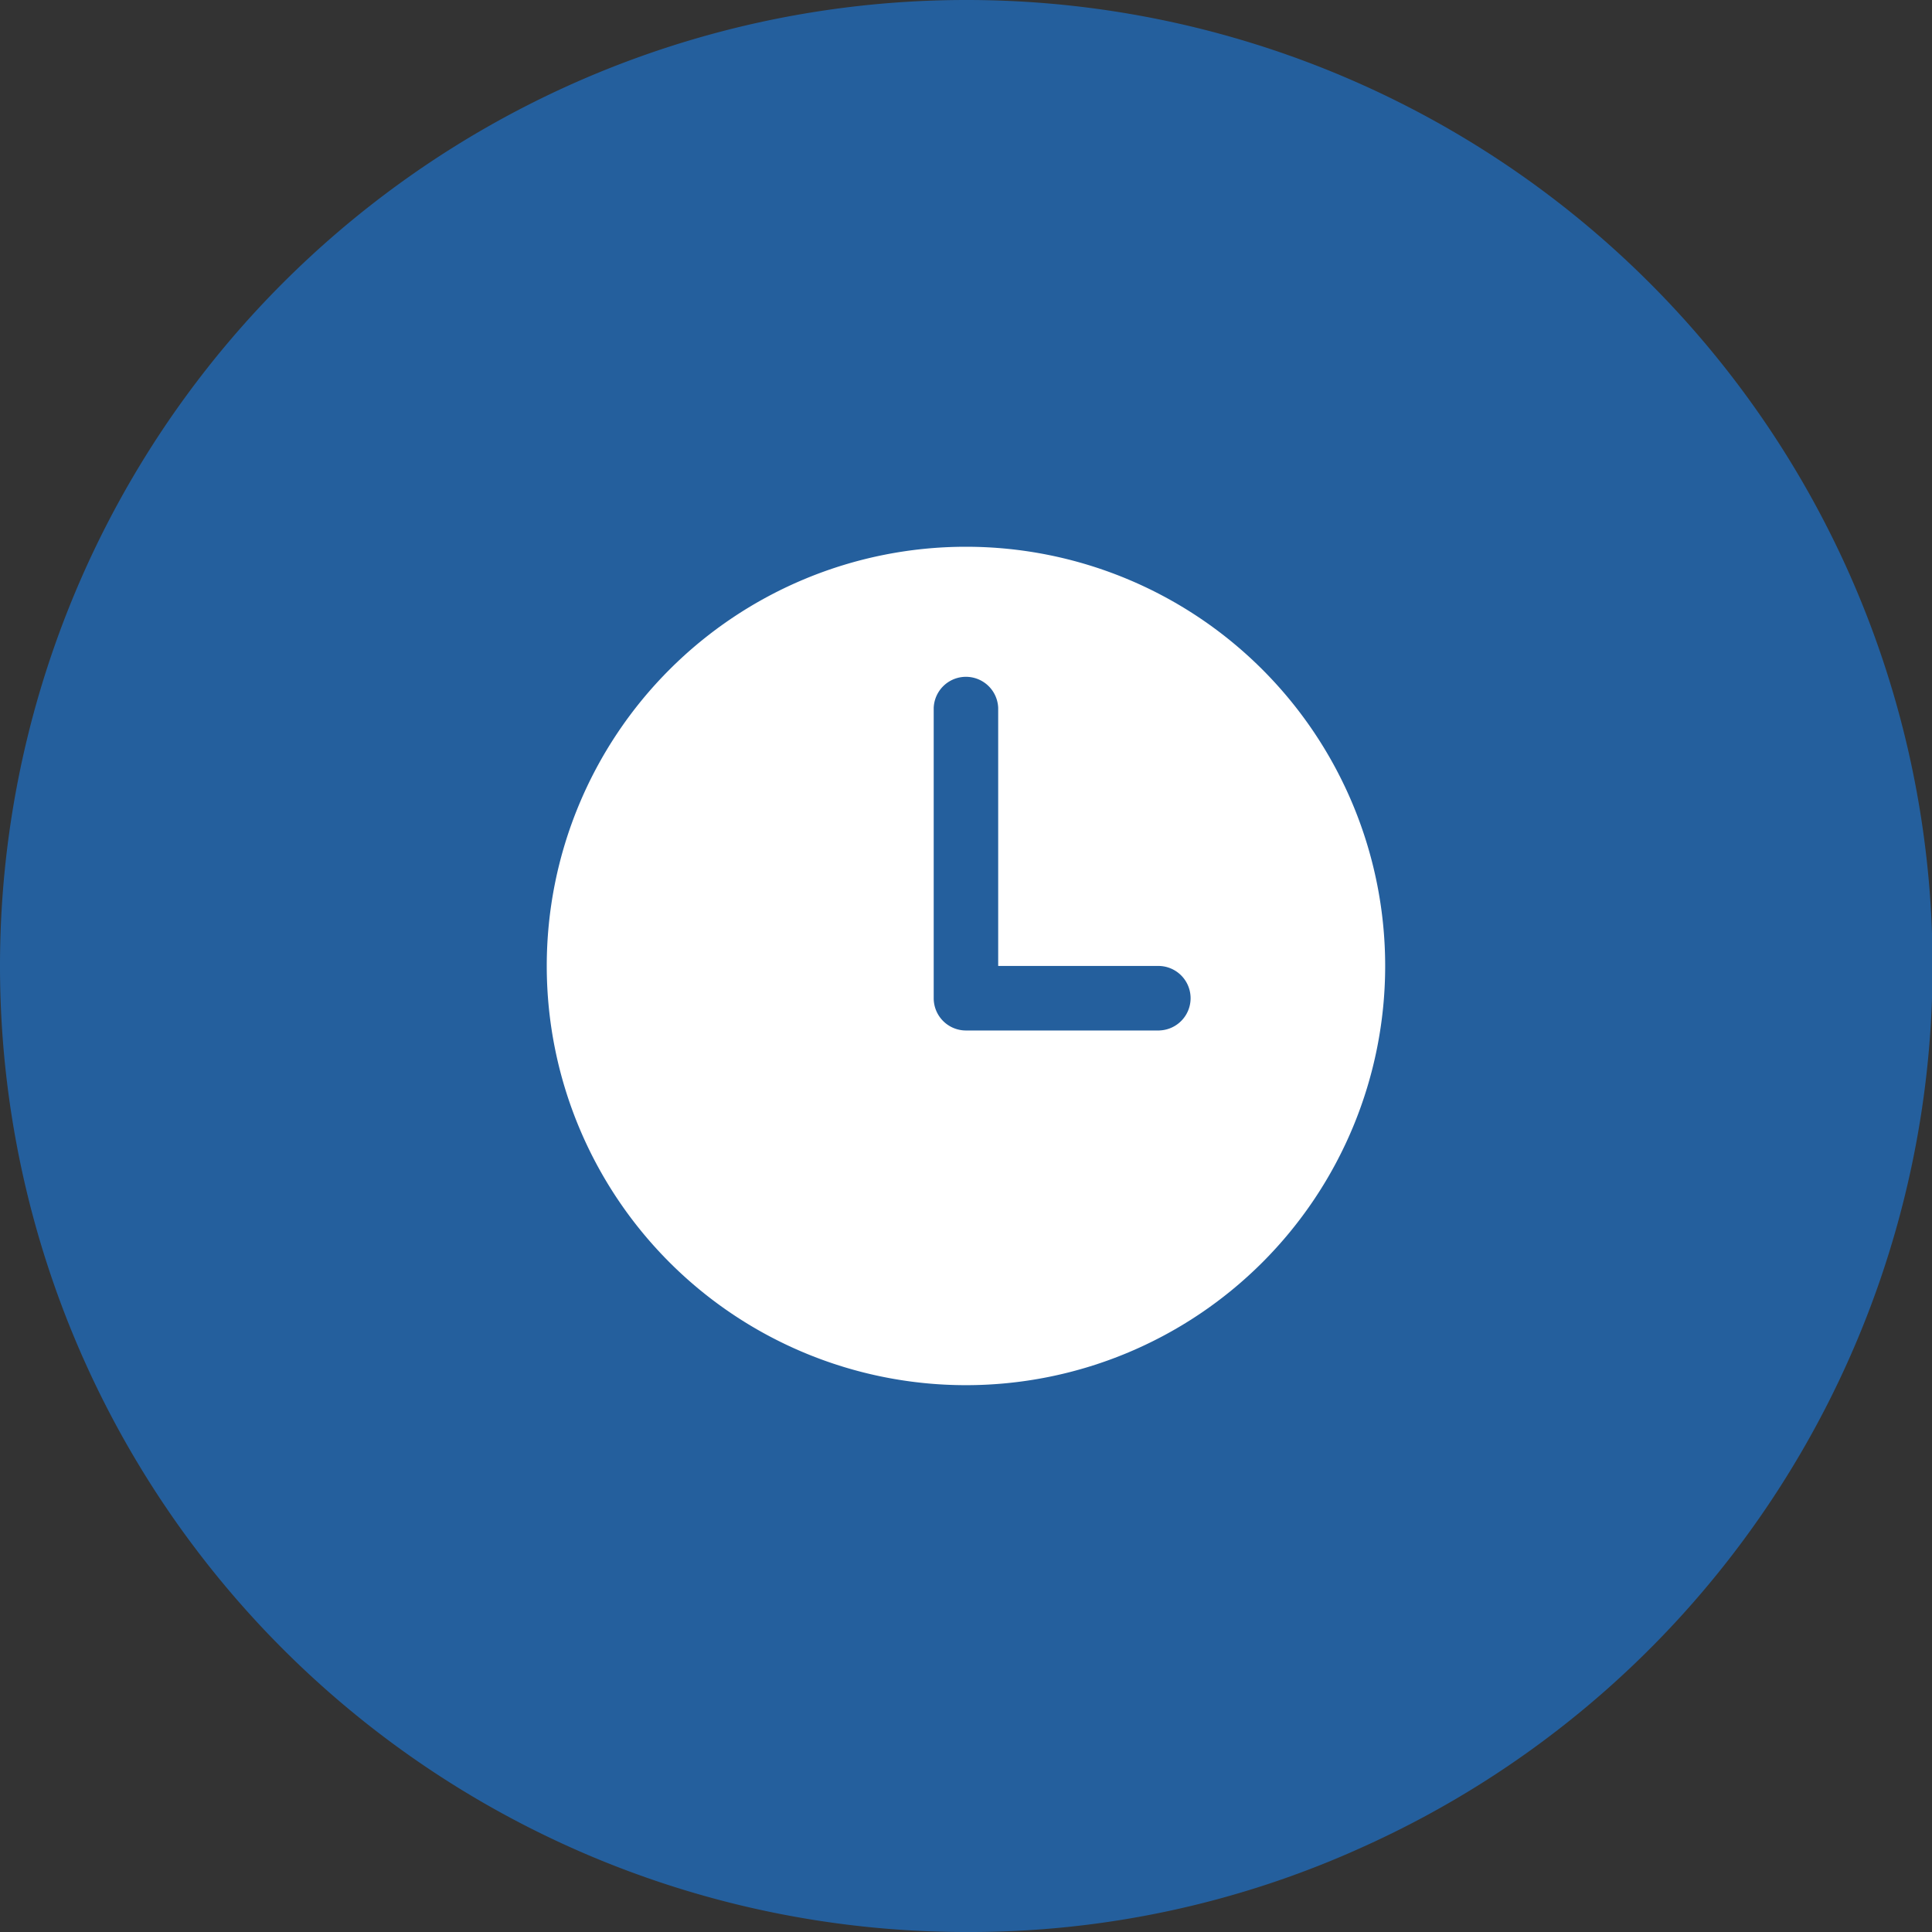
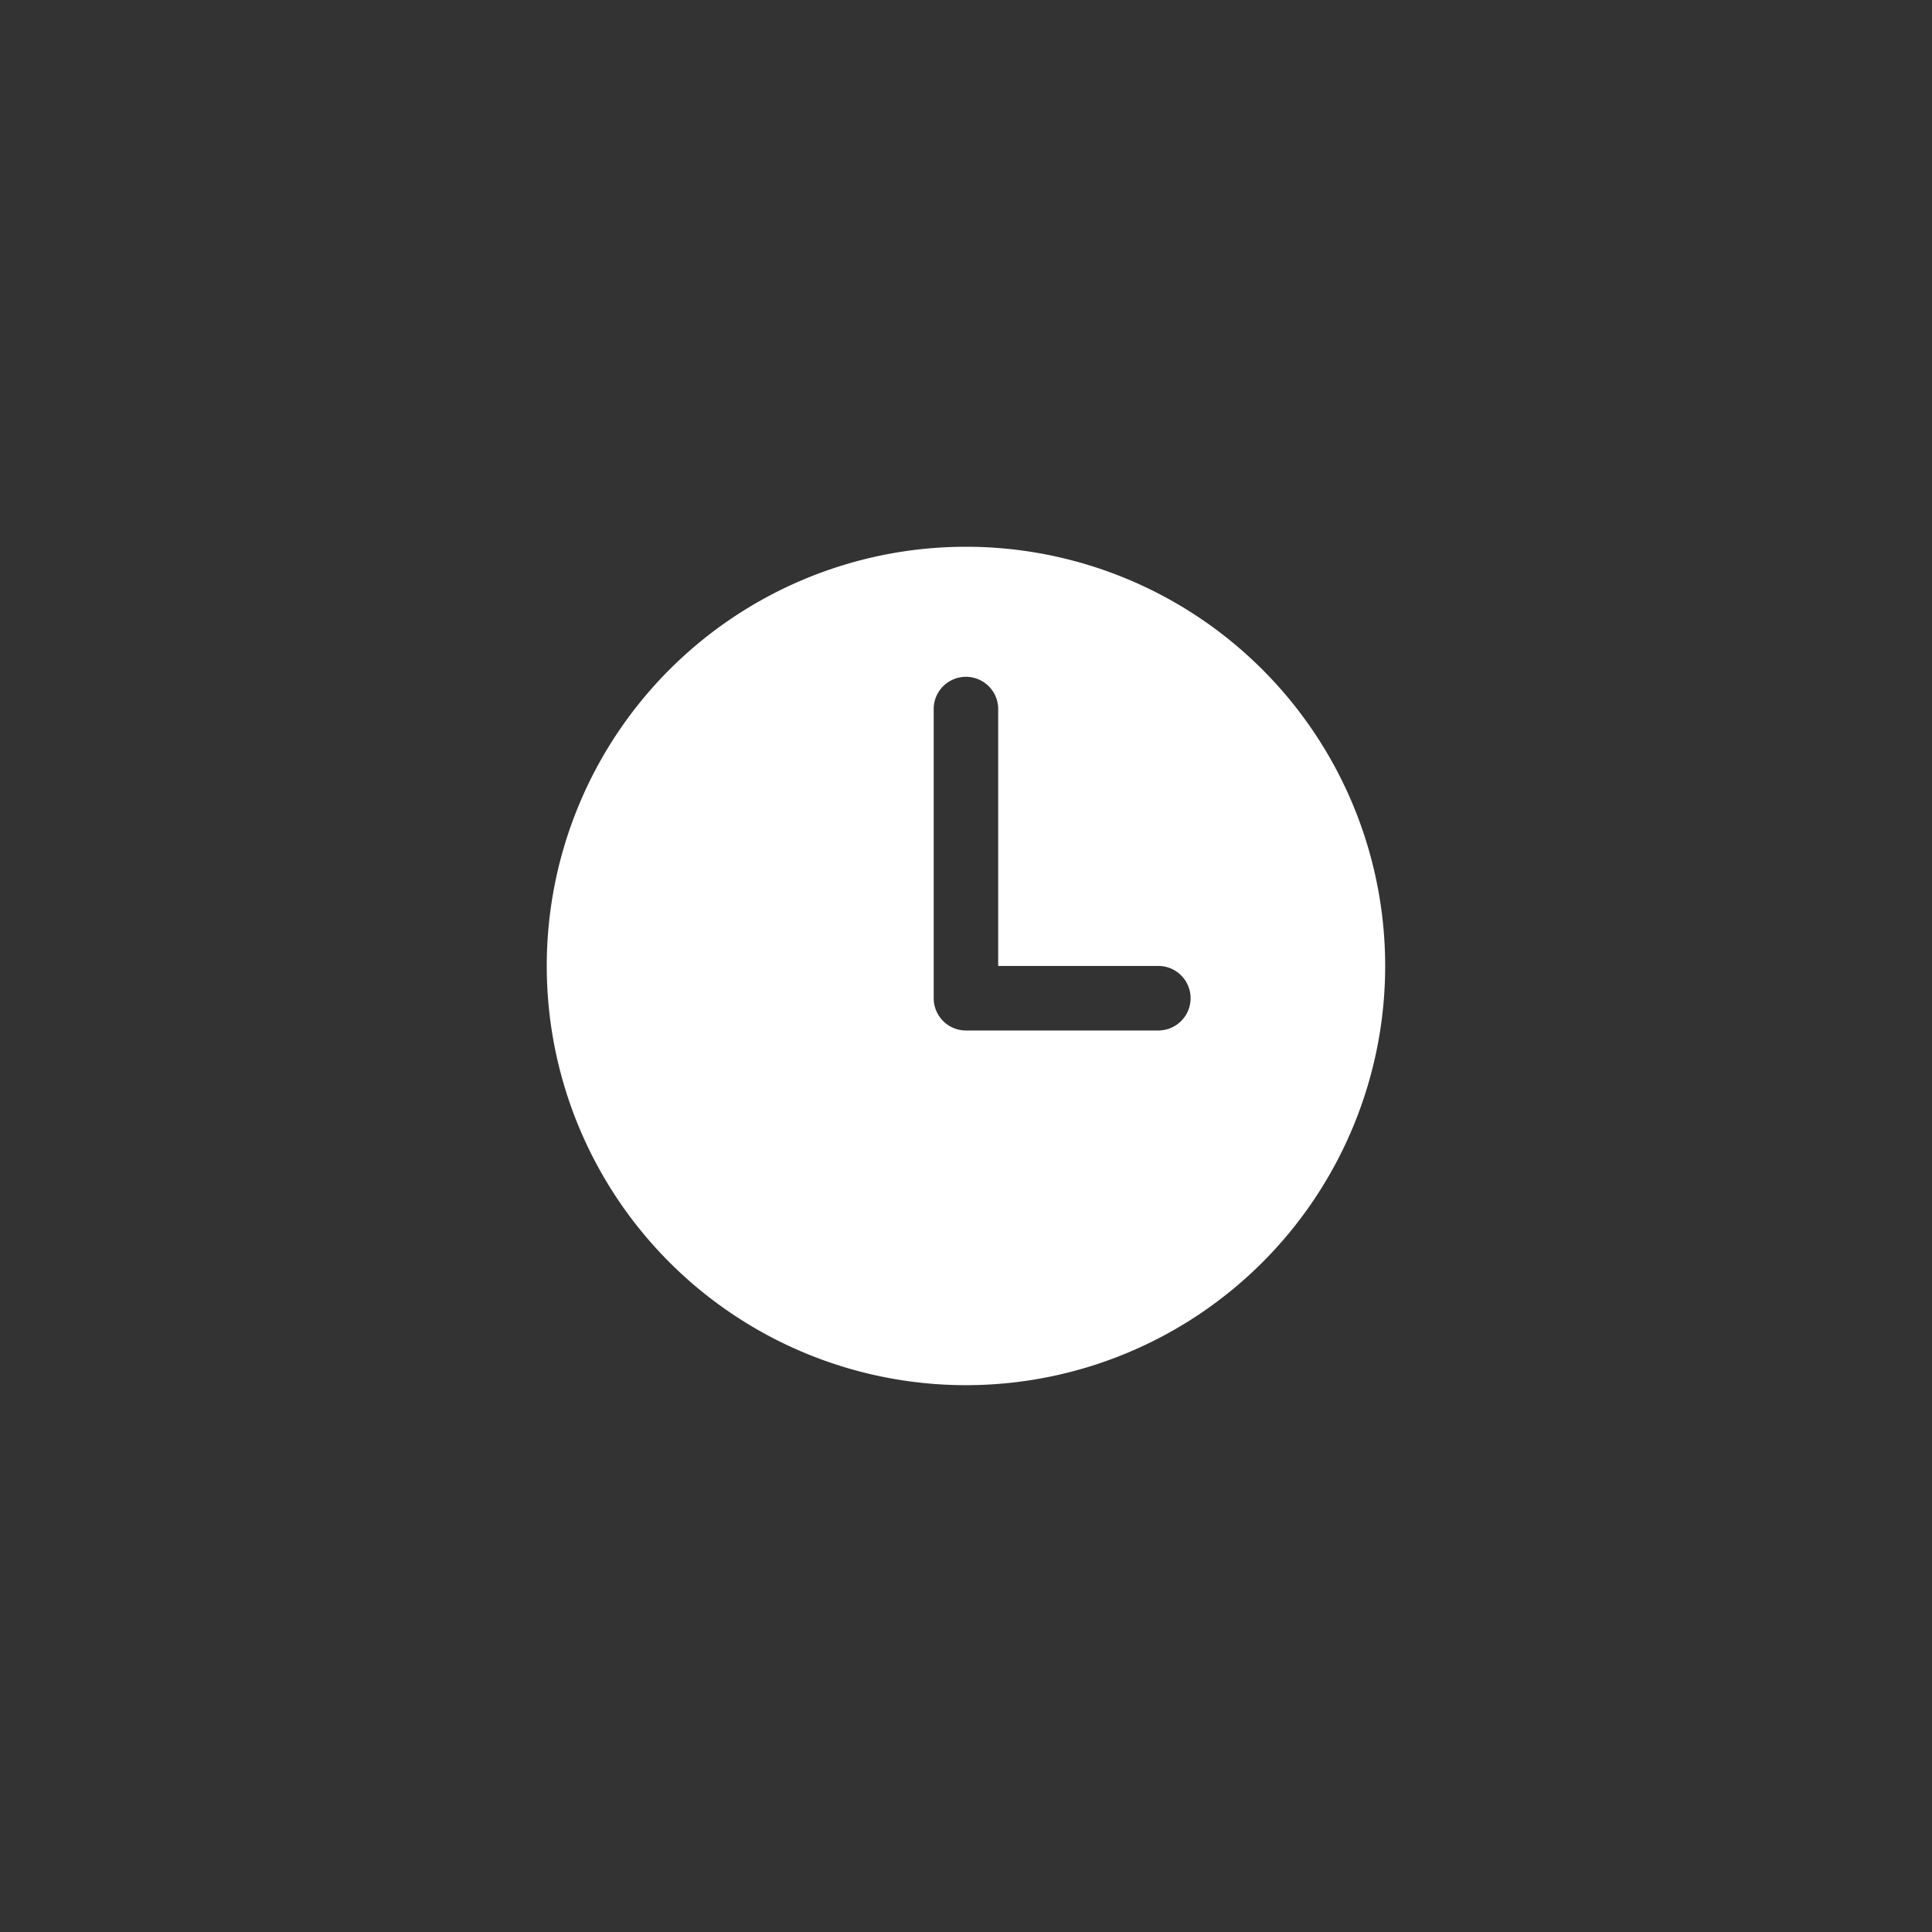
<svg xmlns="http://www.w3.org/2000/svg" width="53" height="53" viewBox="0 0 53 53">
  <rect x="0" y="0" width="53" height="53" fill="#333333" stroke="none" />
  <g id="f_ico_timer" transform="translate(0 0.033)">
-     <path id="Ellipse_2" data-name="Ellipse 2" d="M26.5,0A26.5,26.5,0,0,1,37.443,50.642,26.063,26.063,0,0,1,26.5,53a26.5,26.5,0,0,1,0-53Z" transform="translate(0 -0.033)" fill="#245f9d" />
    <path id="time" d="M59.5,48A11.5,11.5,0,1,0,71,59.5,11.5,11.5,0,0,0,59.5,48Zm5.308,13.27H59.5a.885.885,0,0,1-.885-.885V52.423a.885.885,0,0,1,1.769,0V59.5h4.423a.885.885,0,0,1,0,1.769Z" transform="translate(-33.001 -33.034)" fill="#fff" />
  </g>
</svg>